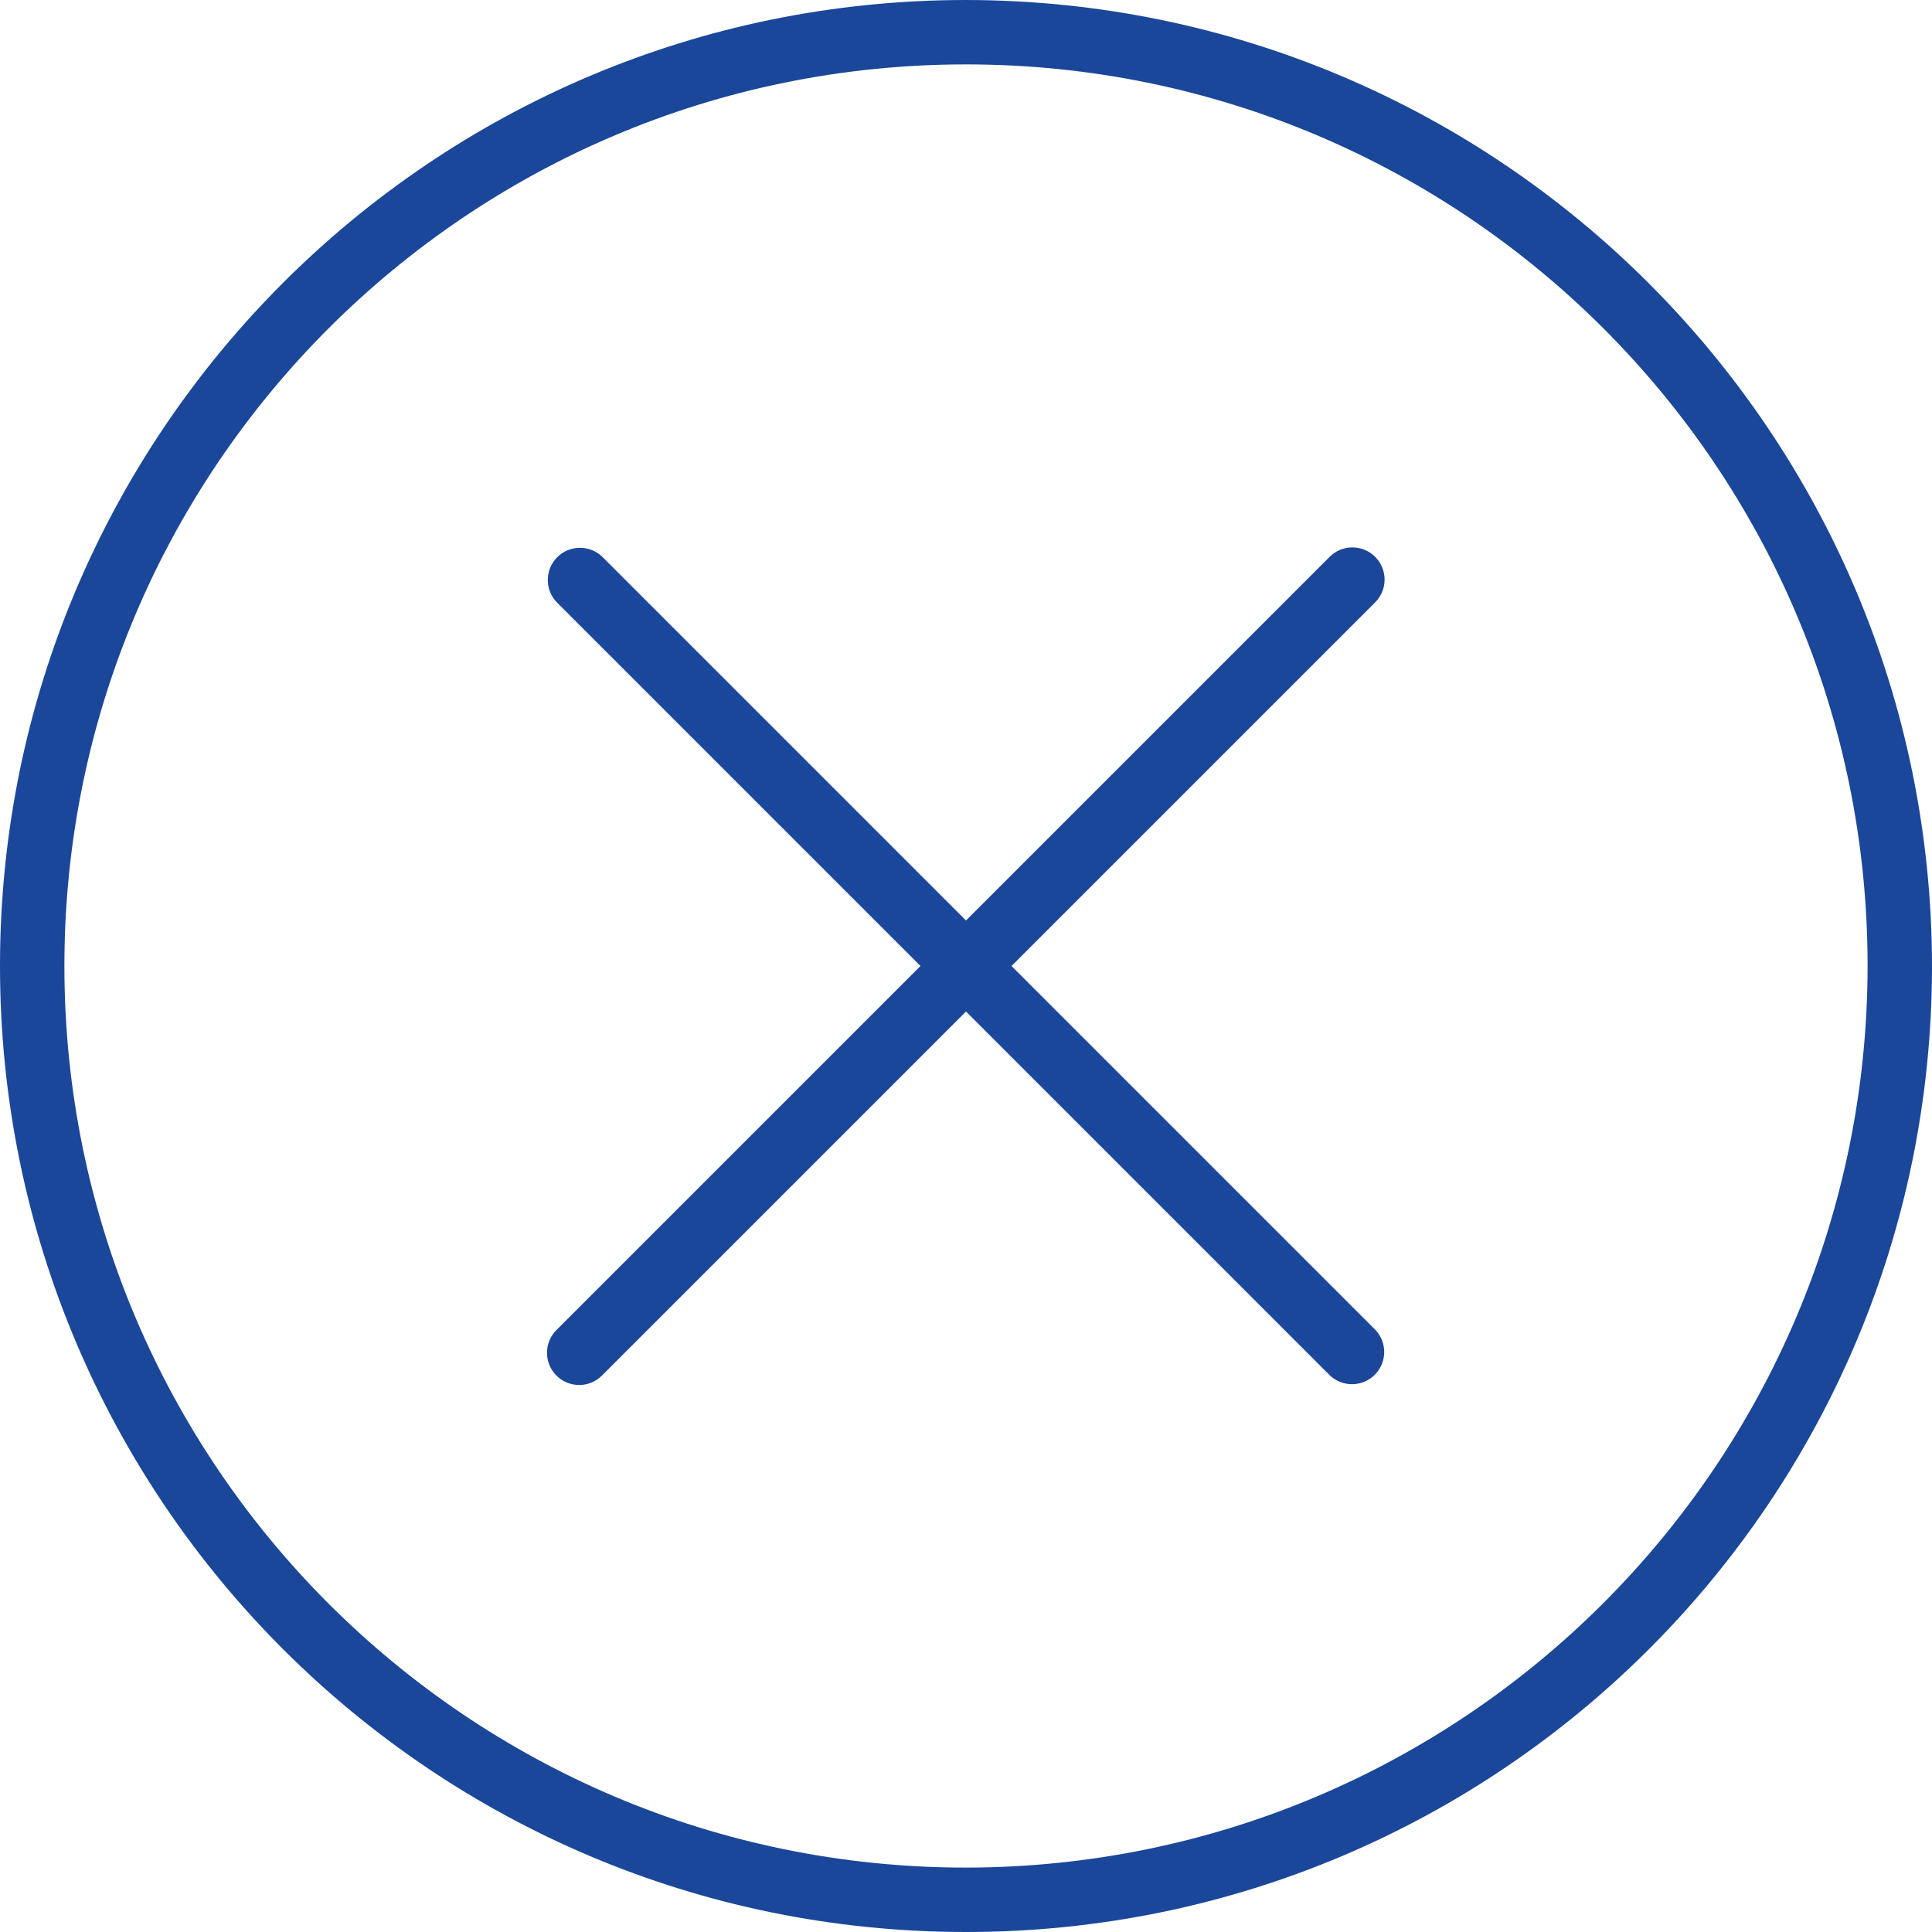
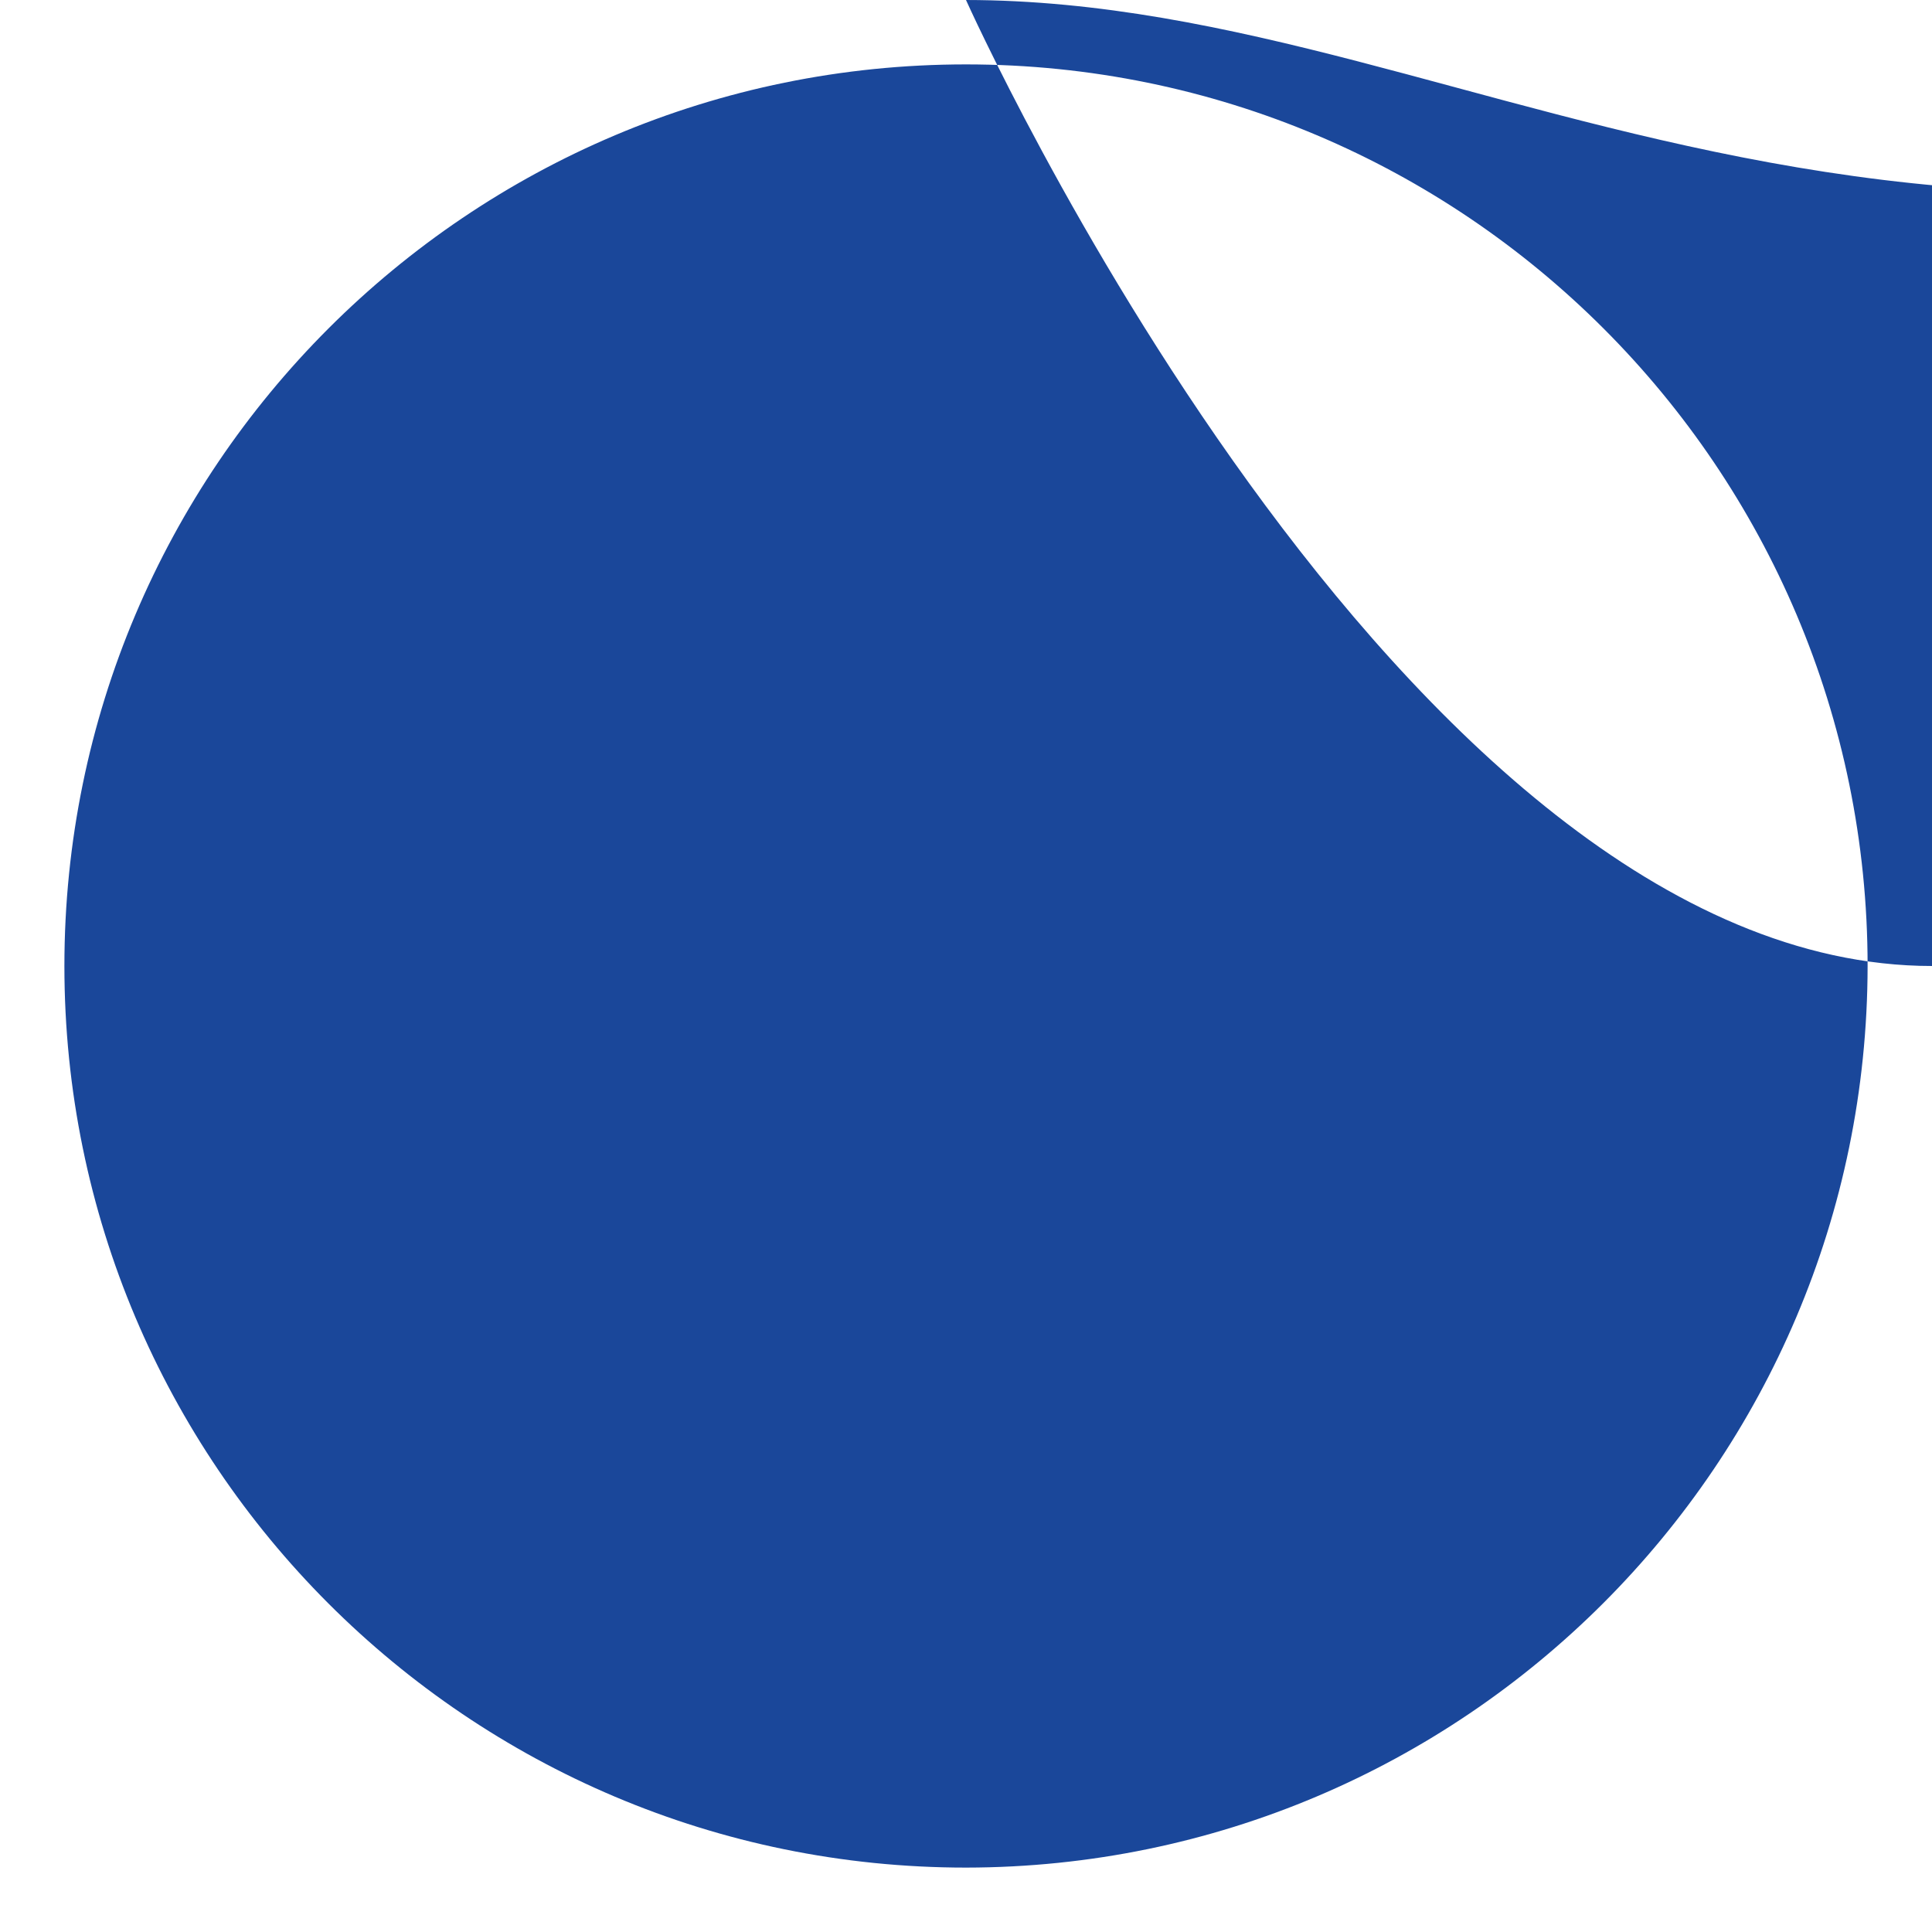
<svg xmlns="http://www.w3.org/2000/svg" version="1.1" id="Capa_1" x="0px" y="0px" viewBox="0 0 480 480" style="enable-background:new 0 0 480 480;" xml:space="preserve">
  <g>
    <g>
      <g>
-         <path d="M240,0C107.452,0,0,107.452,0,240s107.452,240,240,240s240-107.452,240-240C479.85,107.514,372.486,0.15,240,0z M240,464     C116.288,464,16,363.712,16,240S116.288,16,240,16s224,100.288,224,224C463.859,363.653,363.653,463.859,240,464z" fill="#1a479a" />
-         <path d="M341.656,138.344c-3.124-3.123-8.188-3.123-11.312,0L240,228.688l-90.344-90.344c-3.178-3.069-8.243-2.981-11.312,0.197     c-2.994,3.1-2.994,8.015,0,11.115L228.688,240l-90.344,90.344c-3.178,3.069-3.266,8.134-0.196,11.312     c3.069,3.178,8.134,3.266,11.312,0.196c0.067-0.064,0.132-0.13,0.196-0.196L240,251.312l90.344,90.344     c3.178,3.07,8.242,2.982,11.312-0.196c2.995-3.1,2.995-8.016,0-11.116L251.312,240l90.344-90.344     C344.779,146.532,344.779,141.468,341.656,138.344z" fill="#1a479a" />
+         <path d="M240,0s107.452,240,240,240s240-107.452,240-240C479.85,107.514,372.486,0.15,240,0z M240,464     C116.288,464,16,363.712,16,240S116.288,16,240,16s224,100.288,224,224C463.859,363.653,363.653,463.859,240,464z" fill="#1a479a" />
      </g>
    </g>
  </g>
  <g>
</g>
  <g>
</g>
  <g>
</g>
  <g>
</g>
  <g>
</g>
  <g>
</g>
  <g>
</g>
  <g>
</g>
  <g>
</g>
  <g>
</g>
  <g>
</g>
  <g>
</g>
  <g>
</g>
  <g>
</g>
  <g>
</g>
</svg>